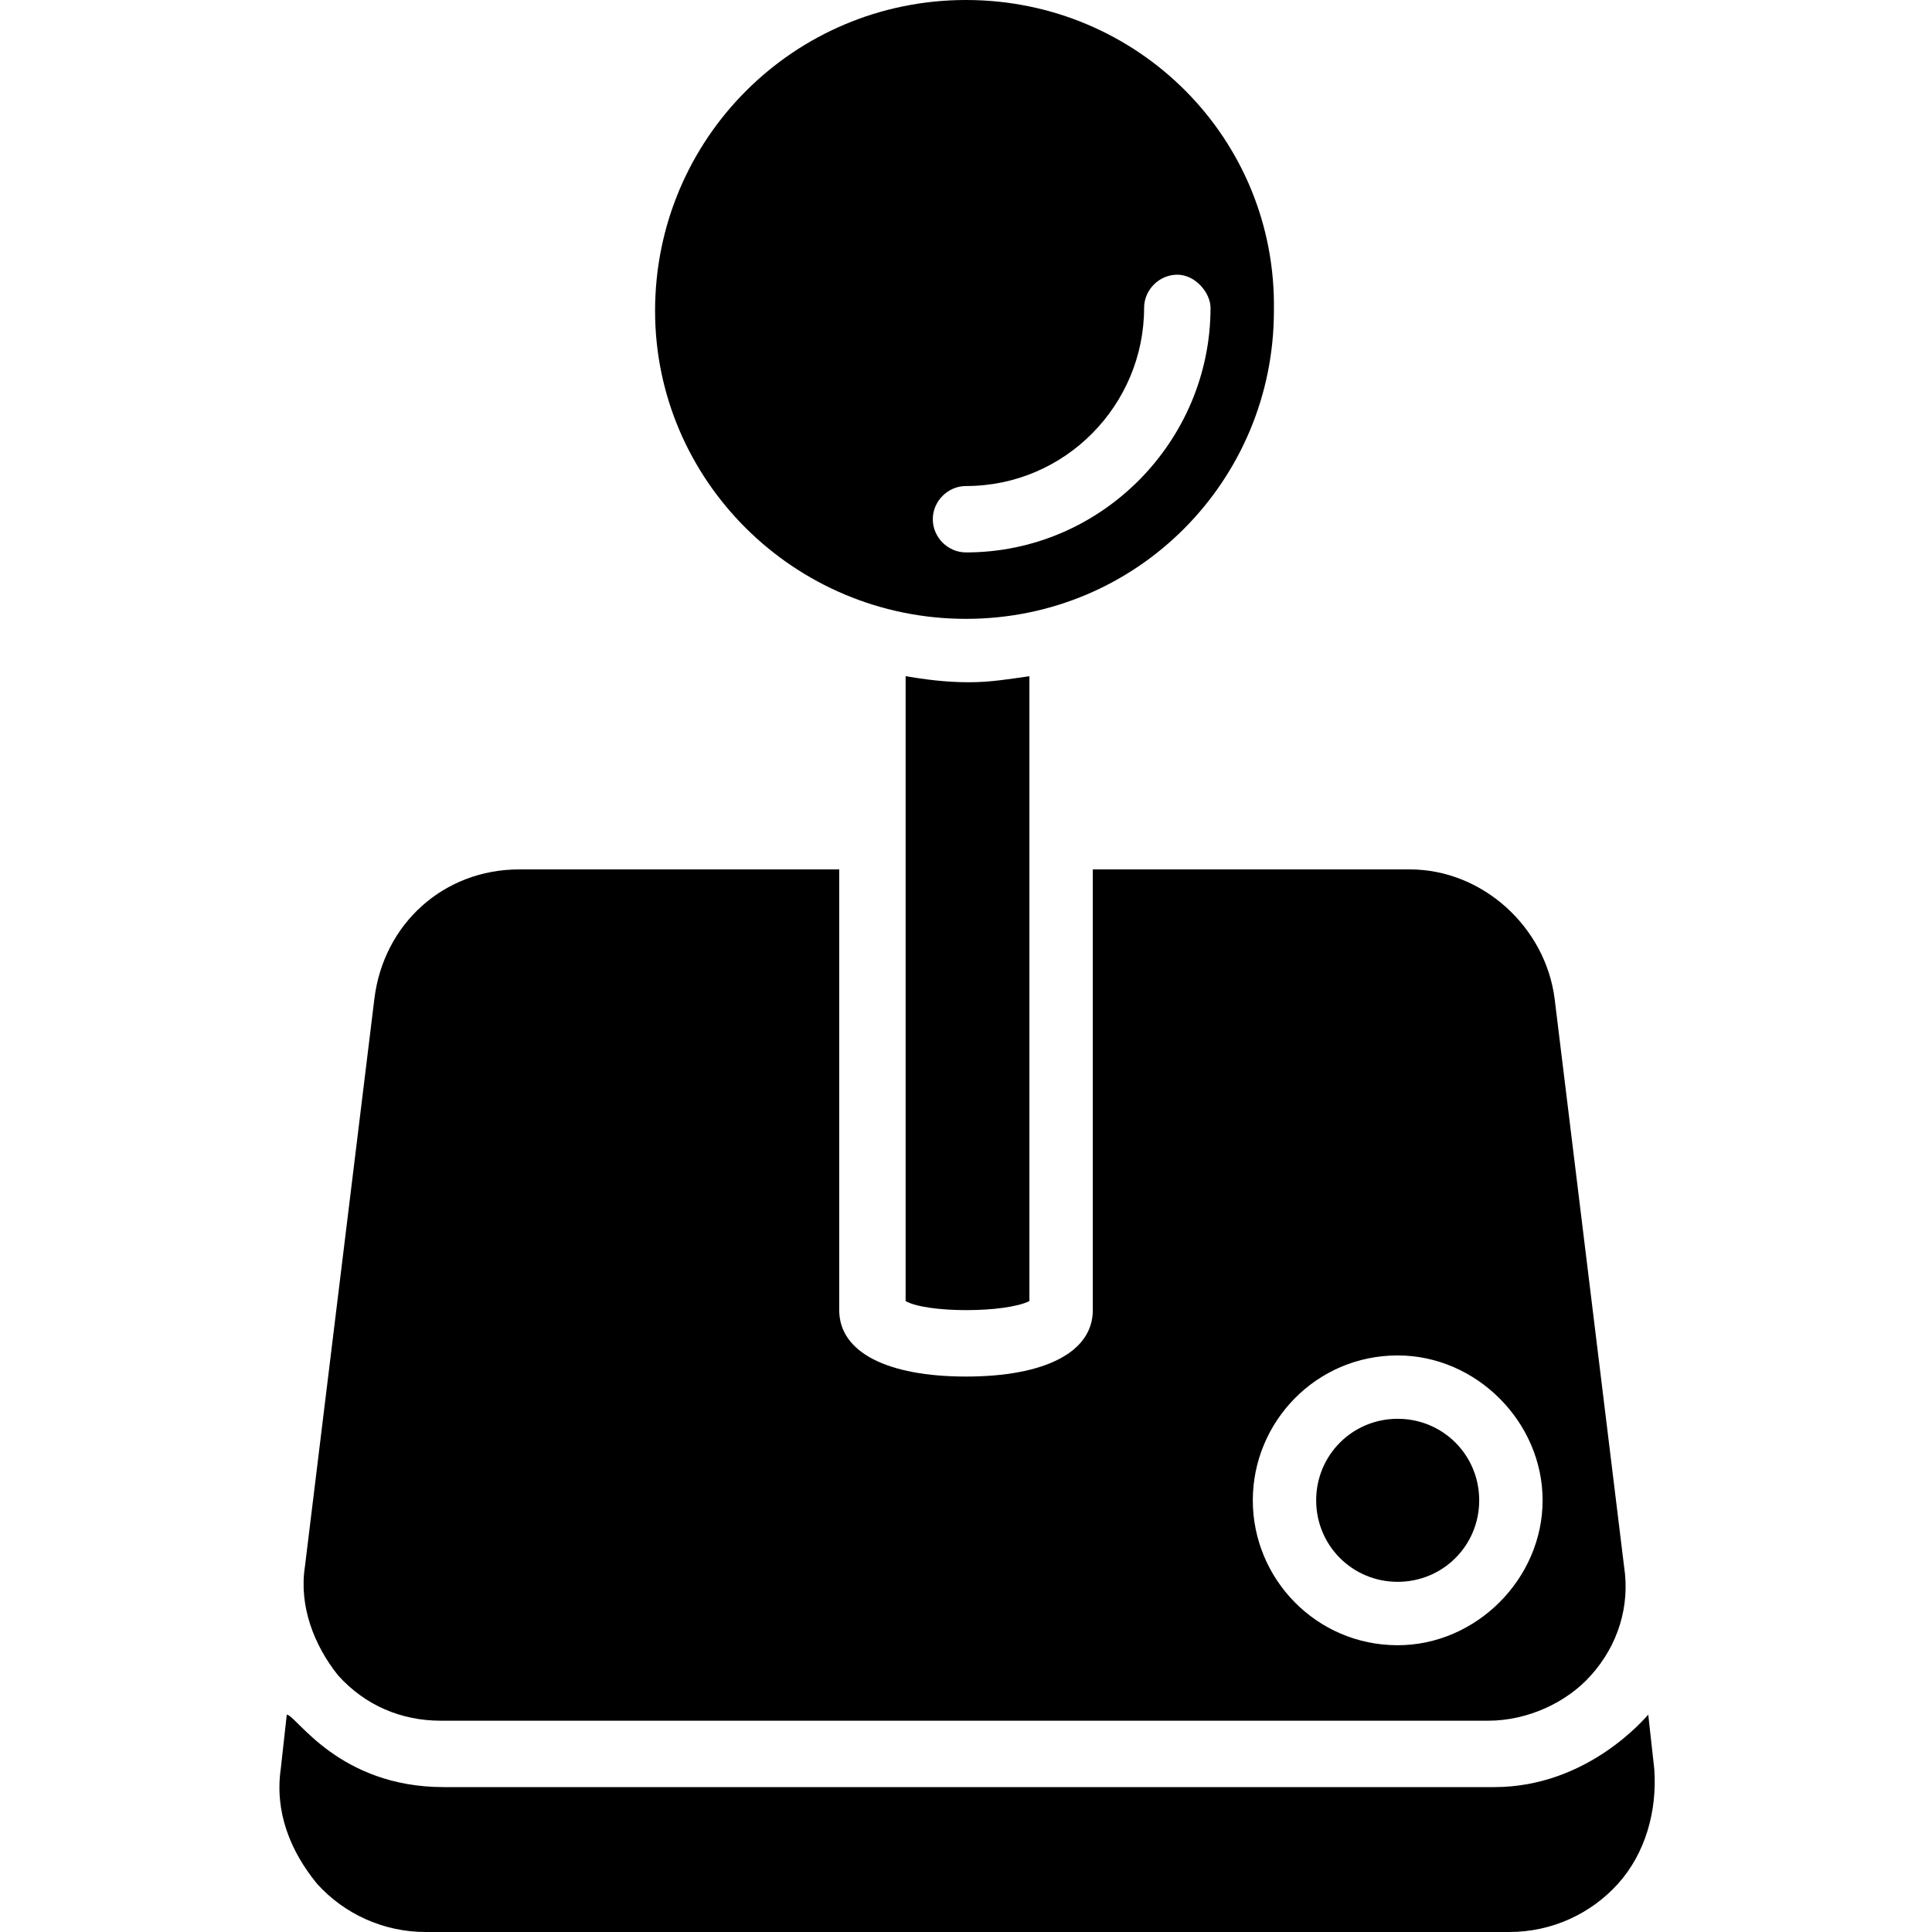
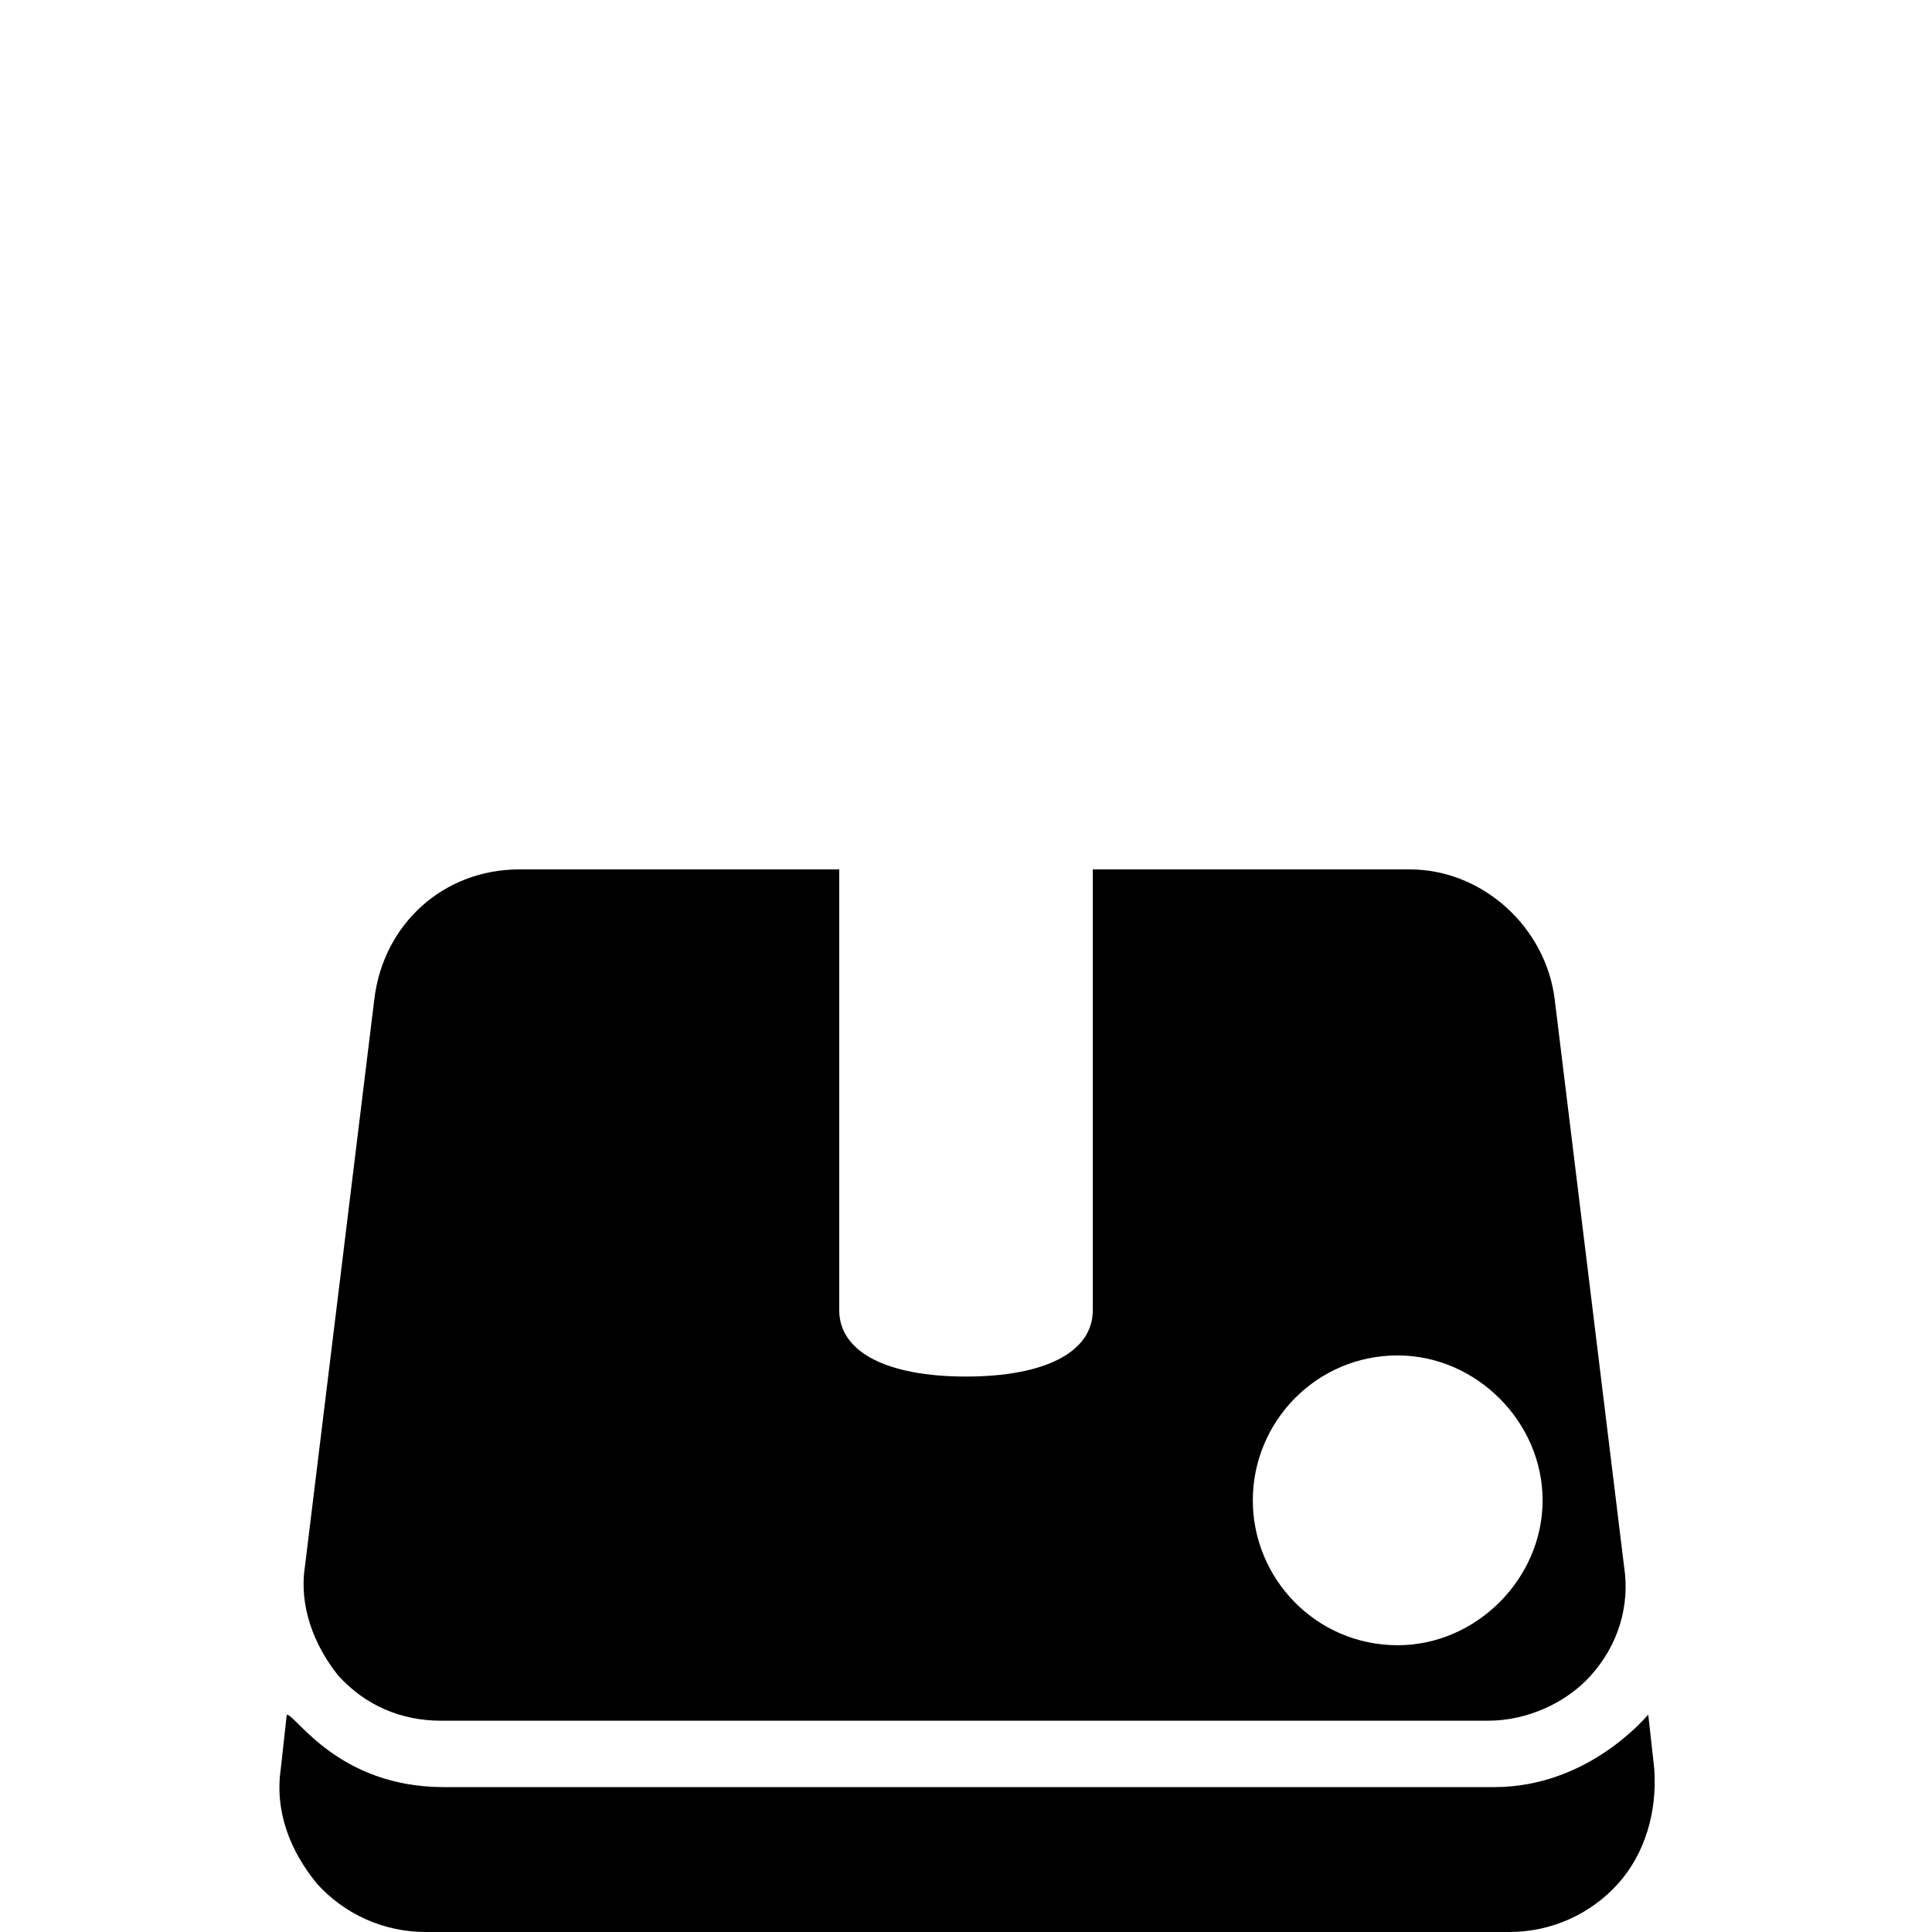
<svg xmlns="http://www.w3.org/2000/svg" width="60" height="60" viewBox="0 0 60 60" fill="none">
  <path d="M16.125 27C13.782 27 11.907 28.688 11.625 31.031L9.469 48.656C9.282 49.875 9.75 51.094 10.5 52.031C11.344 52.969 12.469 53.438 13.688 53.438H46.219C47.438 53.438 48.657 52.875 49.407 52.031C50.25 51.094 50.625 49.875 50.438 48.656L48.282 31.031C48 28.781 46.032 27 43.782 27H33.938V40.688C33.938 42 32.438 42.75 30 42.75C27.563 42.75 26.063 42 26.063 40.688V27H16.125ZM43.407 42.094C45.844 42.094 47.907 44.156 47.907 46.594C47.907 49.031 45.844 51.094 43.407 51.094C40.875 51.094 38.907 49.031 38.907 46.594C38.907 44.156 40.875 42.094 43.407 42.094Z" fill="black" />
-   <path d="M30 0C24.656 0 20.344 4.312 20.344 9.656C20.344 14.906 24.656 19.219 30 19.219C35.344 19.219 39.562 14.906 39.562 9.656C39.656 4.312 35.344 0 30 0ZM37.594 9.562C37.594 13.688 34.219 17.156 30 17.156C29.438 17.156 28.969 16.688 28.969 16.125C28.969 15.562 29.438 15.094 30 15.094C33.094 15.094 35.531 12.562 35.531 9.562C35.531 9 36 8.531 36.562 8.531C37.125 8.531 37.594 9.094 37.594 9.562Z" fill="black" />
-   <path d="M43.406 49.125C44.812 49.125 45.938 48 45.938 46.594C45.938 45.188 44.812 44.062 43.406 44.062C42 44.062 40.875 45.188 40.875 46.594C40.875 48 42 49.125 43.406 49.125Z" fill="black" />
-   <path d="M28.125 21V40.406C28.781 40.781 31.219 40.781 31.969 40.406V21C31.312 21.094 30.75 21.188 30.094 21.188C29.344 21.188 28.688 21.094 28.125 21Z" fill="black" />
  <path d="M8.906 53.25L8.719 54.938C8.531 56.25 9 57.469 9.844 58.5C10.688 59.438 11.906 60 13.219 60H46.875C48.188 60 49.406 59.438 50.25 58.5C51.094 57.562 51.469 56.25 51.375 54.938L51.188 53.25C51.094 53.344 49.312 55.5 46.406 55.5H13.781C10.5 55.5 9.188 53.25 8.906 53.25Z" fill="black" />
</svg>